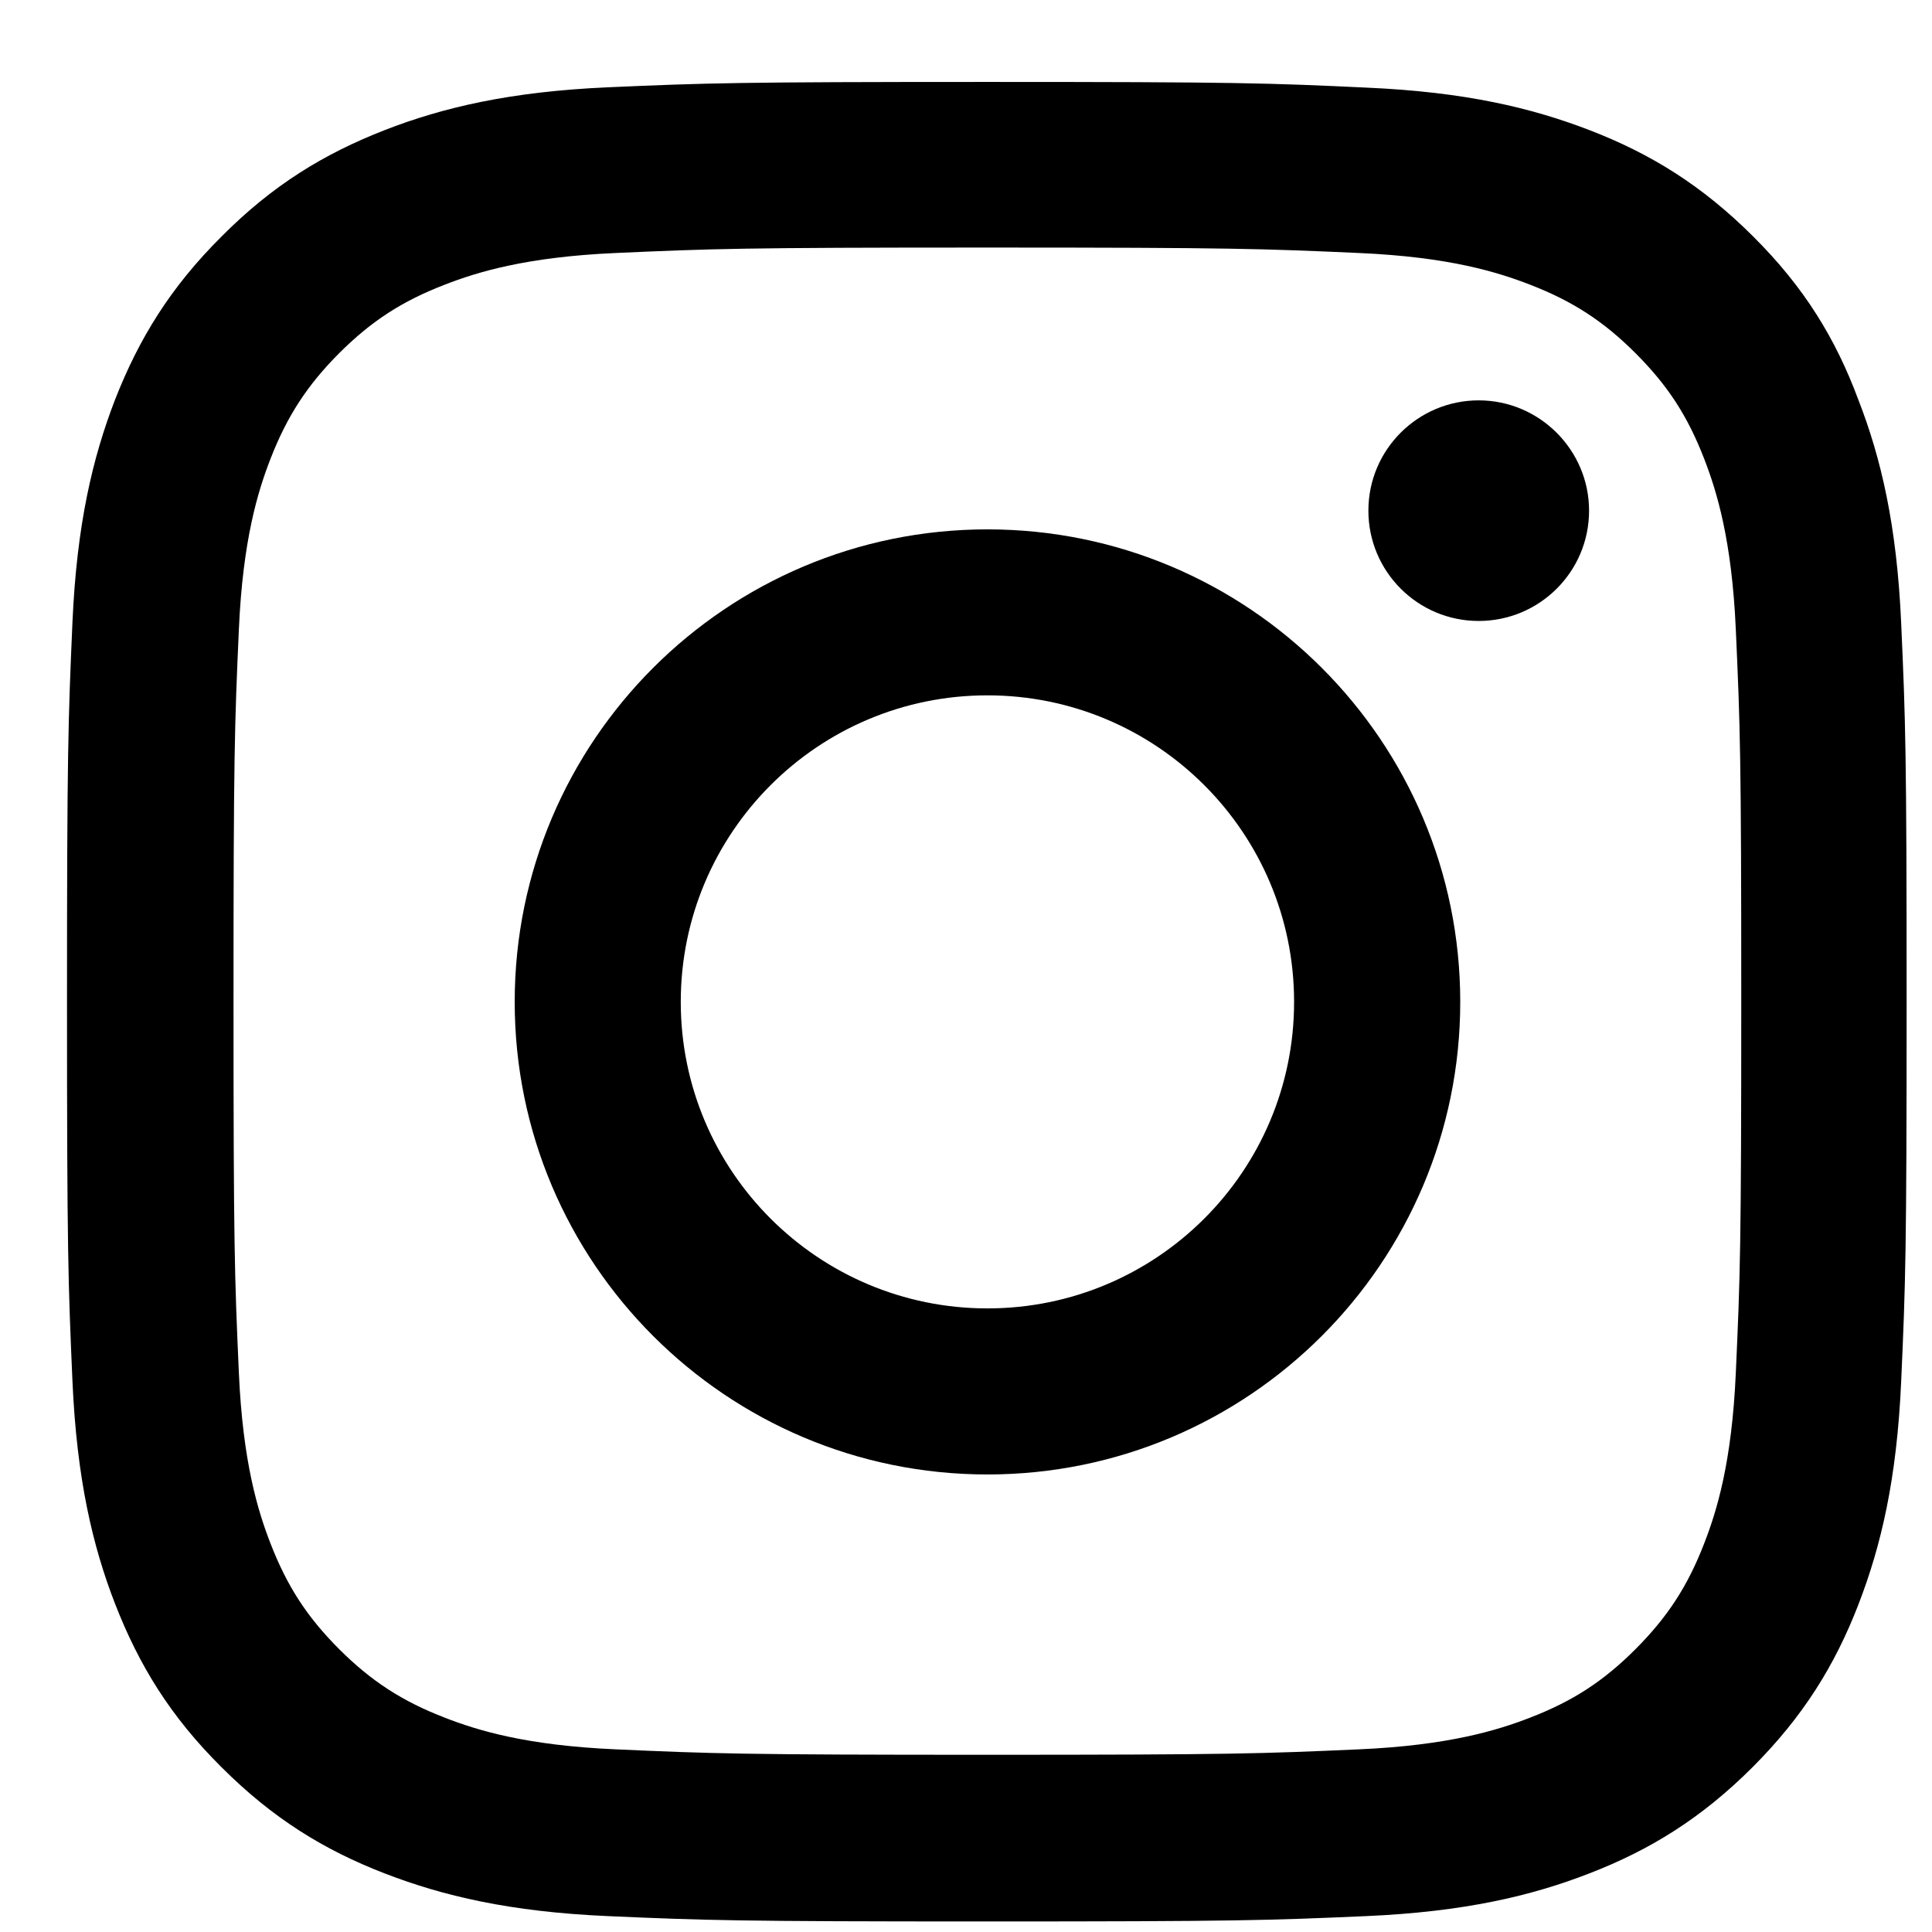
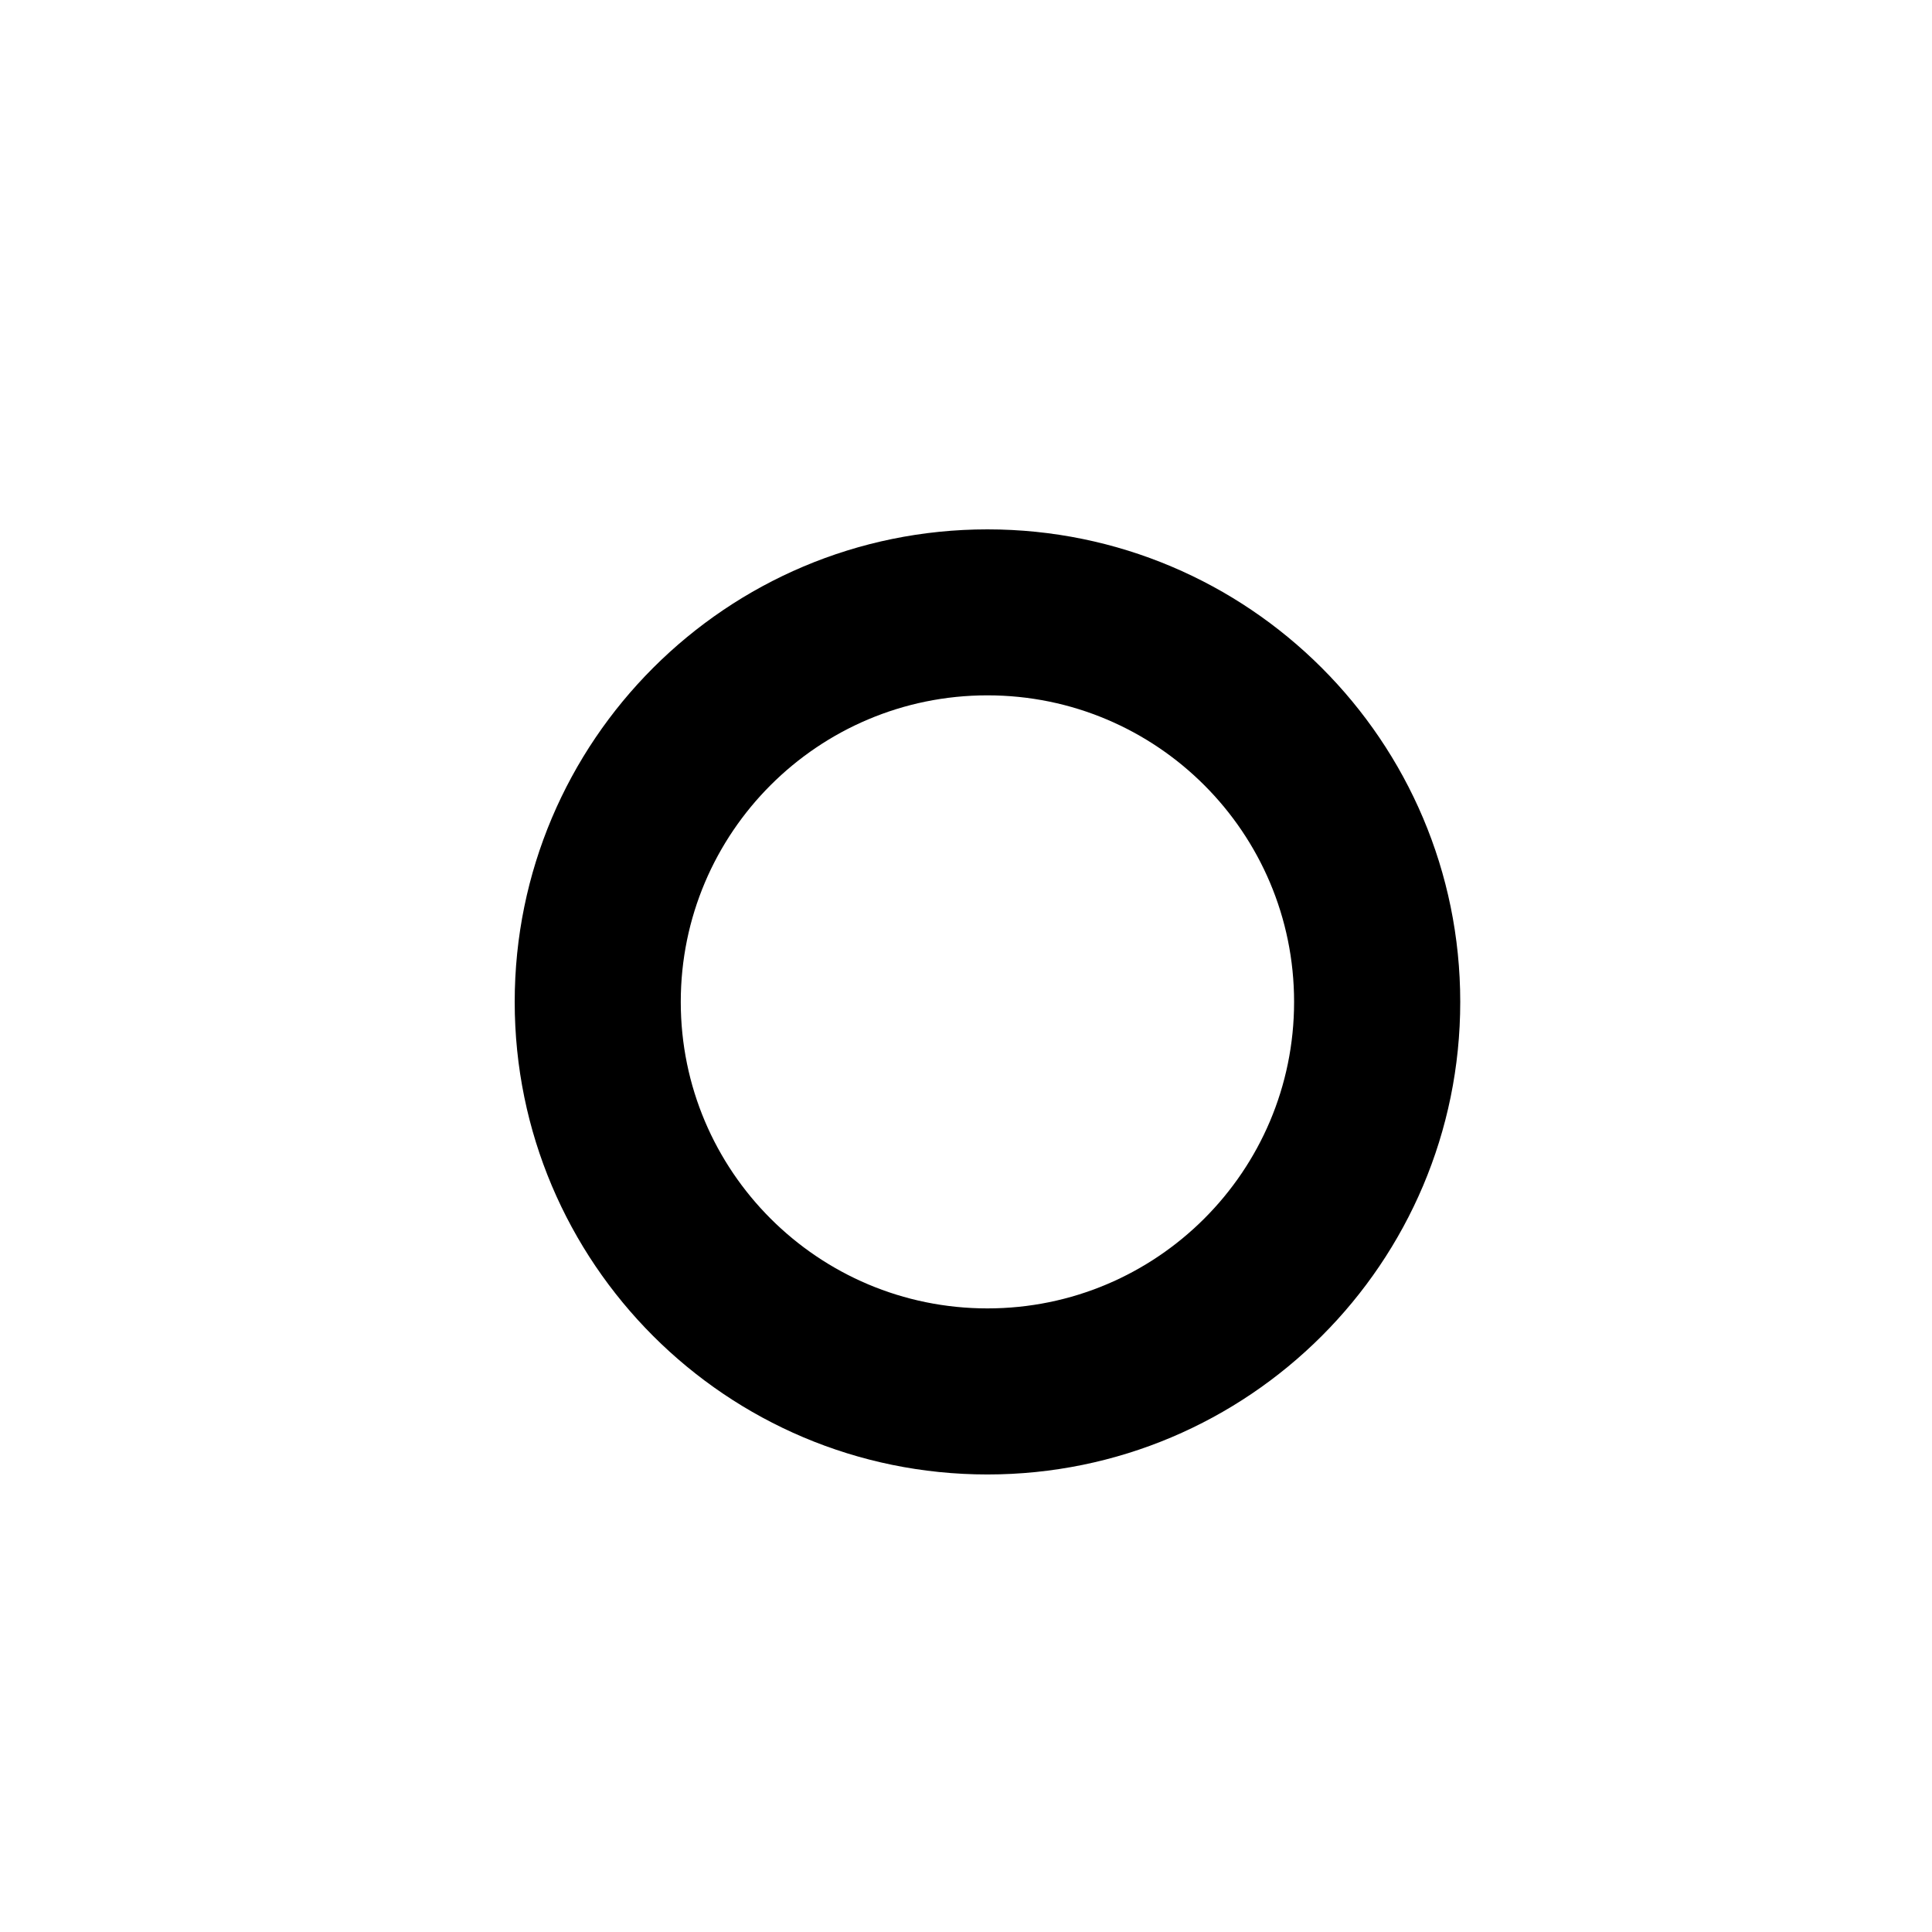
<svg xmlns="http://www.w3.org/2000/svg" width="22" height="22" viewBox="0 0 22 22" fill="none">
-   <path d="M11.243 2.819C14.043 2.819 14.375 2.832 15.476 2.881C16.5 2.926 17.052 3.098 17.421 3.241C17.908 3.429 18.26 3.658 18.624 4.022C18.993 4.391 19.218 4.739 19.406 5.225C19.549 5.594 19.721 6.15 19.766 7.169C19.816 8.274 19.828 8.606 19.828 11.4C19.828 14.2 19.816 14.531 19.766 15.632C19.721 16.655 19.549 17.207 19.406 17.575C19.218 18.062 18.988 18.414 18.624 18.779C18.256 19.147 17.908 19.372 17.421 19.56C17.052 19.703 16.495 19.875 15.476 19.92C14.371 19.969 14.039 19.982 11.243 19.982C8.443 19.982 8.112 19.969 7.01 19.92C5.987 19.875 5.434 19.703 5.066 19.56C4.579 19.372 4.227 19.143 3.862 18.779C3.494 18.41 3.269 18.062 3.08 17.575C2.937 17.207 2.765 16.651 2.72 15.632C2.671 14.527 2.659 14.195 2.659 11.4C2.659 8.601 2.671 8.27 2.72 7.169C2.765 6.146 2.937 5.594 3.08 5.225C3.269 4.739 3.498 4.387 3.862 4.022C4.231 3.654 4.579 3.429 5.066 3.241C5.434 3.098 5.991 2.926 7.01 2.881C8.112 2.832 8.443 2.819 11.243 2.819ZM11.243 0.933C8.398 0.933 8.042 0.945 6.924 0.994C5.811 1.043 5.045 1.223 4.382 1.481C3.69 1.751 3.105 2.107 2.524 2.692C1.938 3.274 1.582 3.859 1.312 4.546C1.054 5.213 0.874 5.974 0.825 7.087C0.776 8.209 0.763 8.565 0.763 11.409C0.763 14.253 0.776 14.609 0.825 15.726C0.874 16.839 1.054 17.604 1.312 18.267C1.582 18.959 1.938 19.544 2.524 20.125C3.105 20.706 3.69 21.066 4.378 21.332C5.045 21.59 5.807 21.77 6.92 21.819C8.038 21.868 8.394 21.88 11.239 21.88C14.084 21.88 14.44 21.868 15.558 21.819C16.672 21.77 17.437 21.59 18.1 21.332C18.788 21.066 19.373 20.706 19.955 20.125C20.536 19.544 20.896 18.959 21.162 18.271C21.42 17.604 21.6 16.843 21.649 15.73C21.699 14.613 21.711 14.257 21.711 11.413C21.711 8.569 21.699 8.213 21.649 7.096C21.6 5.983 21.42 5.217 21.162 4.554C20.904 3.859 20.548 3.274 19.963 2.692C19.381 2.111 18.796 1.751 18.108 1.485C17.441 1.227 16.68 1.047 15.566 0.998C14.444 0.945 14.088 0.933 11.243 0.933Z" fill="#D9D9D9" style="fill:#D9D9D9;fill:color(display-p3 0.851 0.851 0.851);fill-opacity:1;" />
  <path d="M11.244 6.028C8.272 6.028 5.861 8.438 5.861 11.409C5.861 14.38 8.272 16.79 11.244 16.79C14.216 16.79 16.628 14.38 16.628 11.409C16.628 8.438 14.216 6.028 11.244 6.028ZM11.244 14.899C9.316 14.899 7.752 13.336 7.752 11.409C7.752 9.481 9.316 7.918 11.244 7.918C13.172 7.918 14.736 9.481 14.736 11.409C14.736 13.336 13.172 14.899 11.244 14.899Z" fill="#D9D9D9" style="fill:#D9D9D9;fill:color(display-p3 0.851 0.851 0.851);fill-opacity:1;" />
-   <path d="M18.095 5.815C18.095 6.511 17.53 7.071 16.838 7.071C16.143 7.071 15.582 6.507 15.582 5.815C15.582 5.119 16.147 4.559 16.838 4.559C17.53 4.559 18.095 5.124 18.095 5.815Z" fill="#D9D9D9" style="fill:#D9D9D9;fill:color(display-p3 0.851 0.851 0.851);fill-opacity:1;" />
</svg>